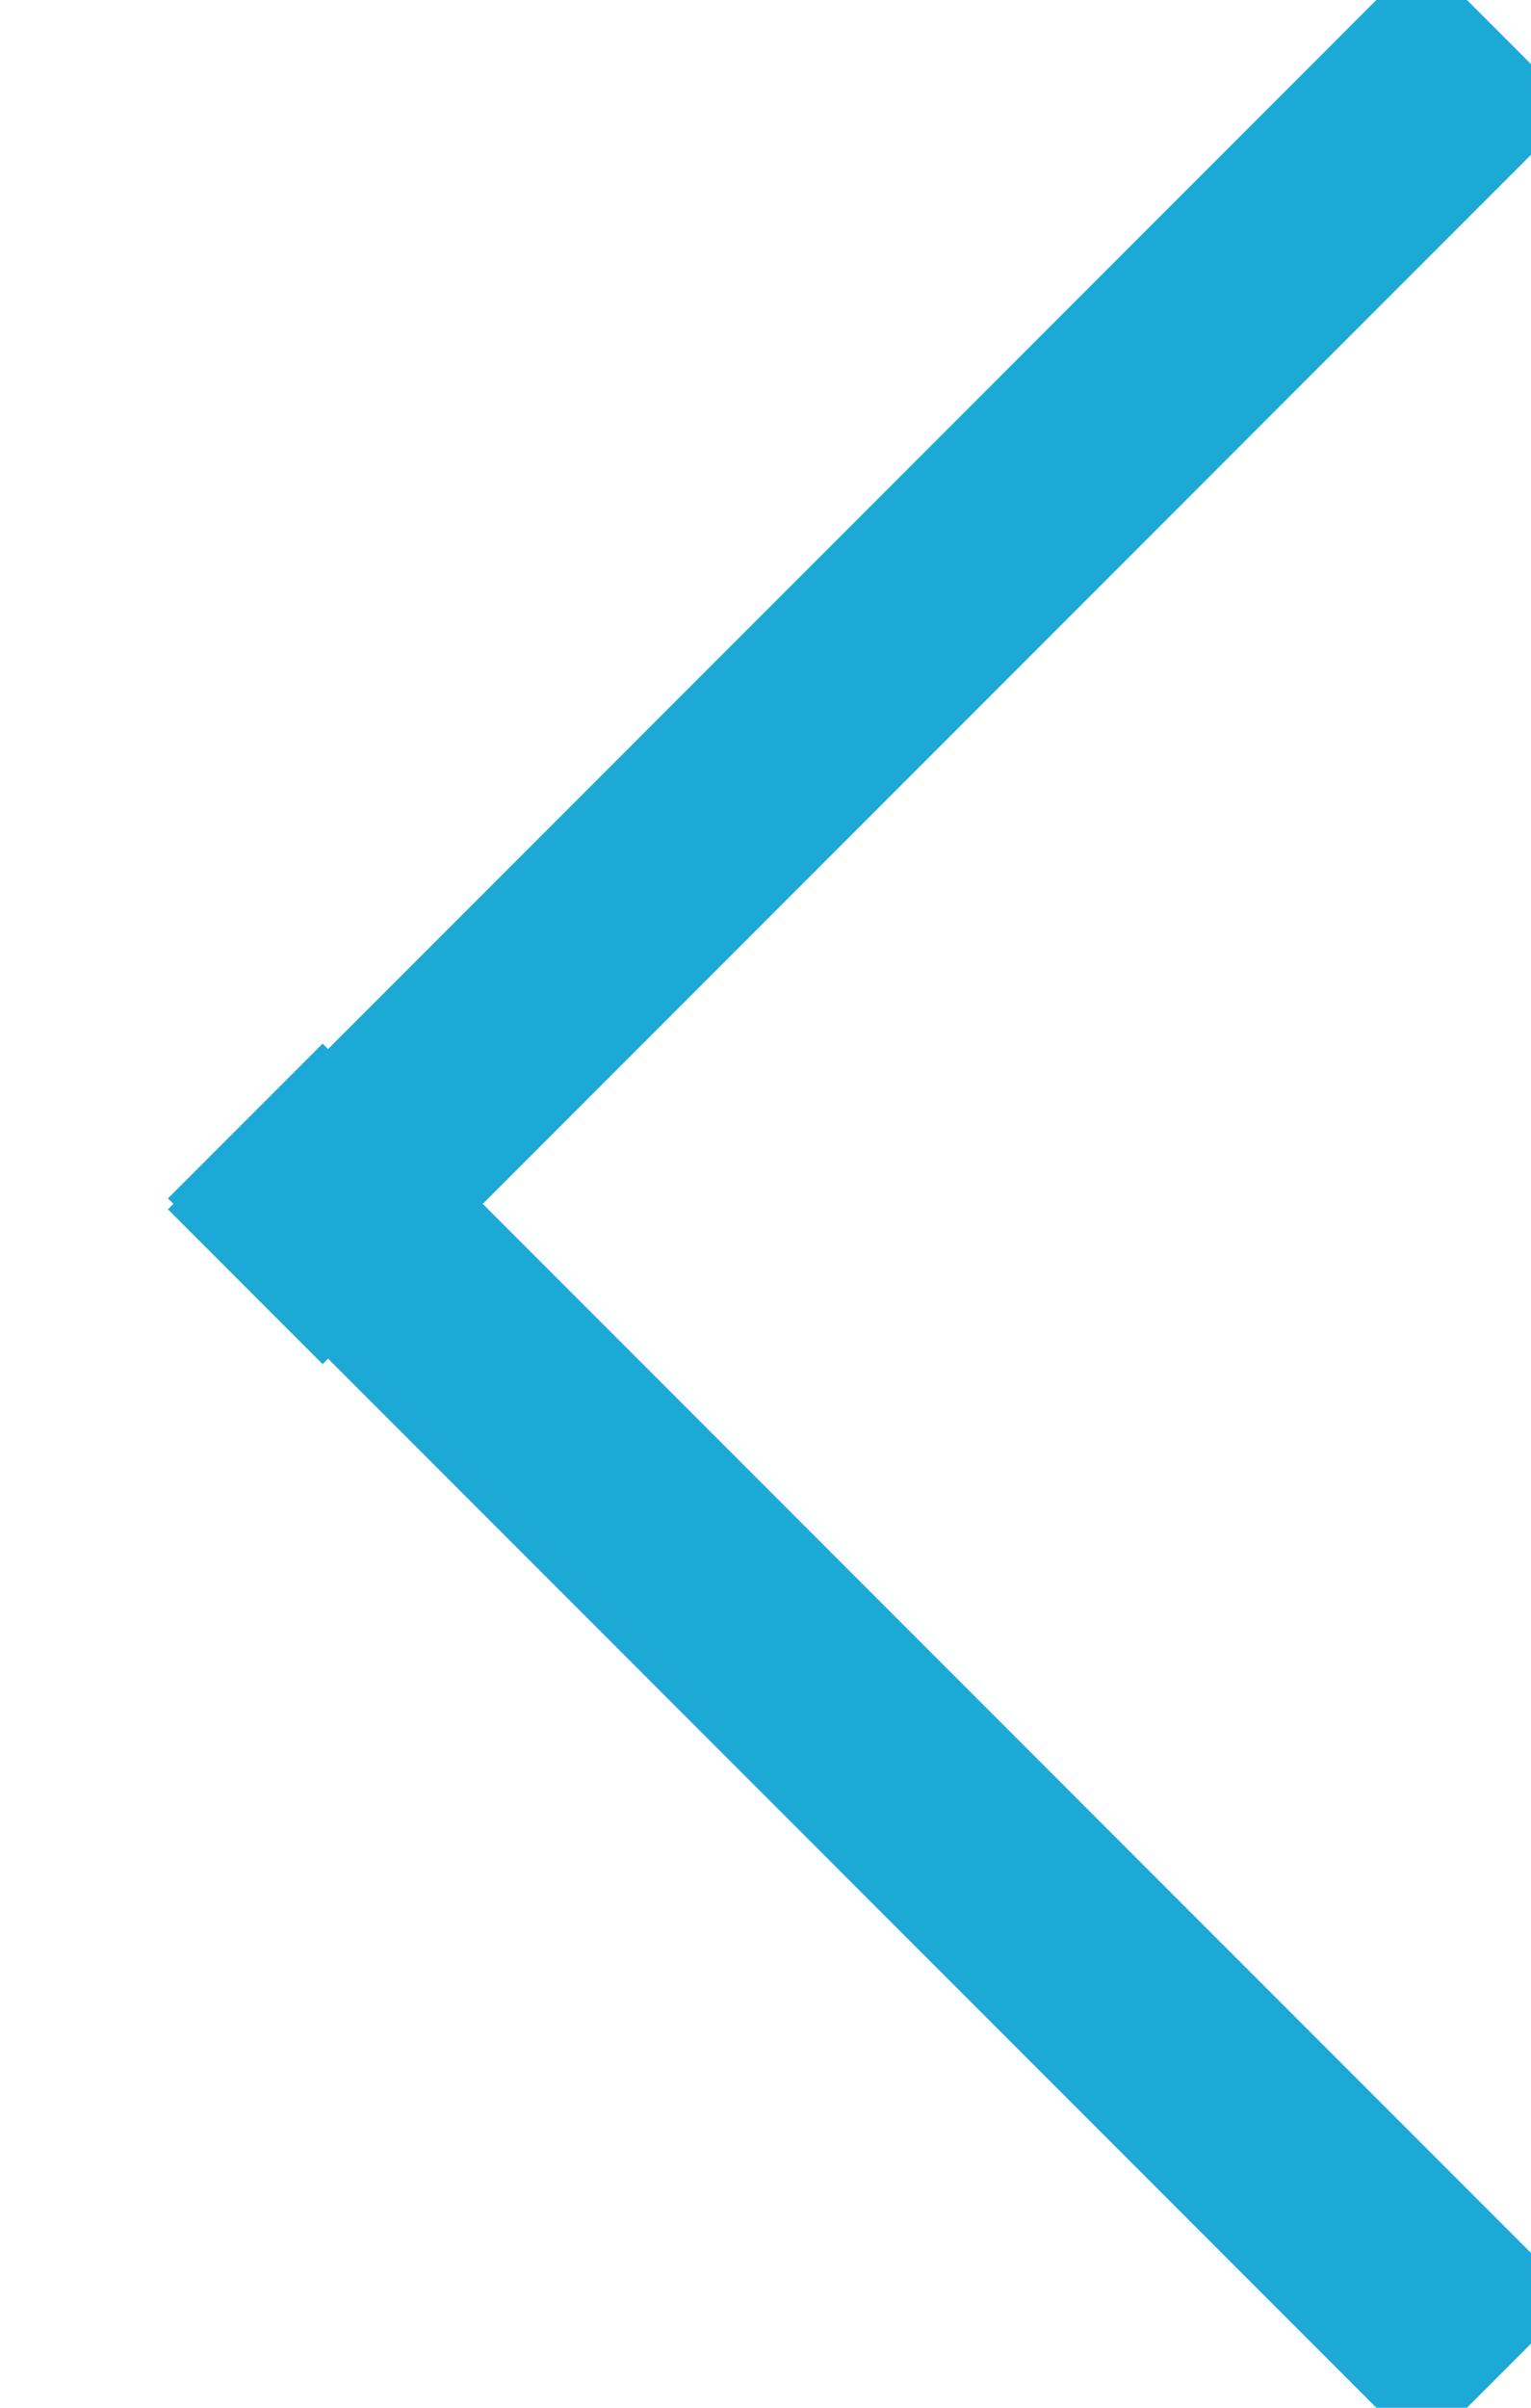
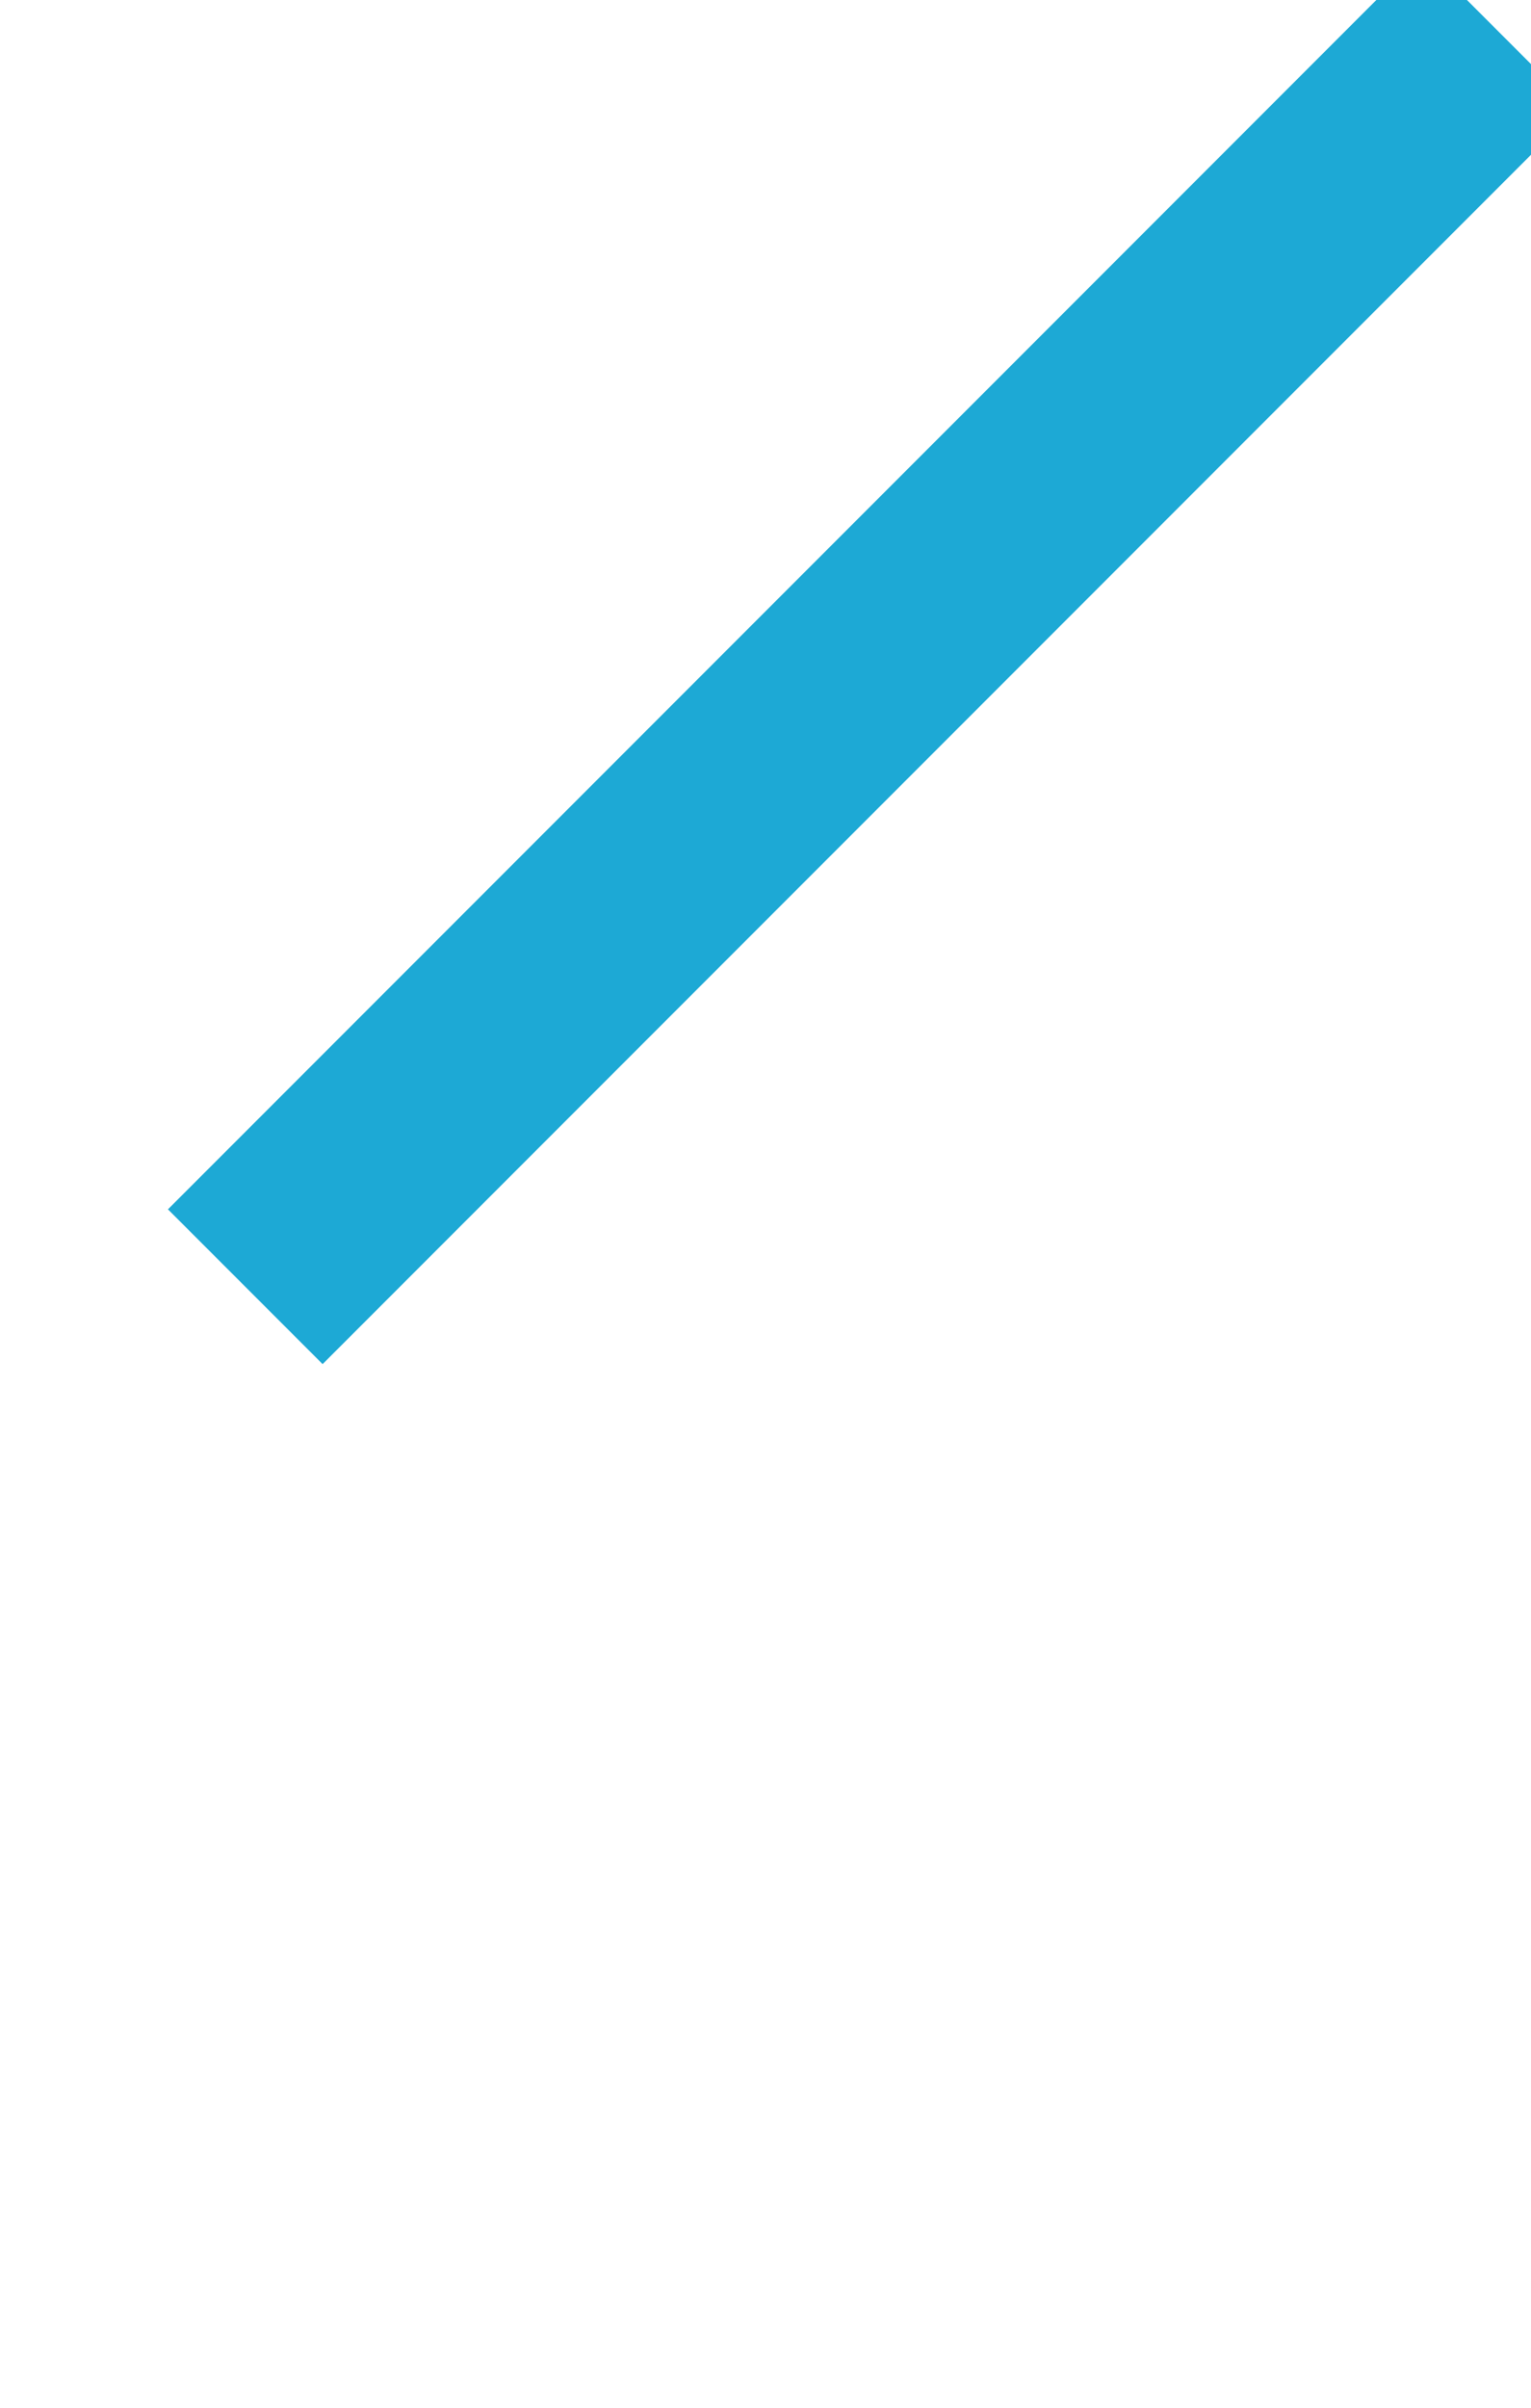
<svg xmlns="http://www.w3.org/2000/svg" width="7" height="11" viewBox="0 0 7 11">
  <g fill="none" fill-rule="evenodd" stroke="#1DA9D5" stroke-linecap="square" transform="translate(1)">
    <path d="M5.5,0.5 L0.475,5.525" />
-     <path d="M5.5,5.5 L0.475,10.525" transform="matrix(1 0 0 -1 0 16)" />
  </g>
</svg>